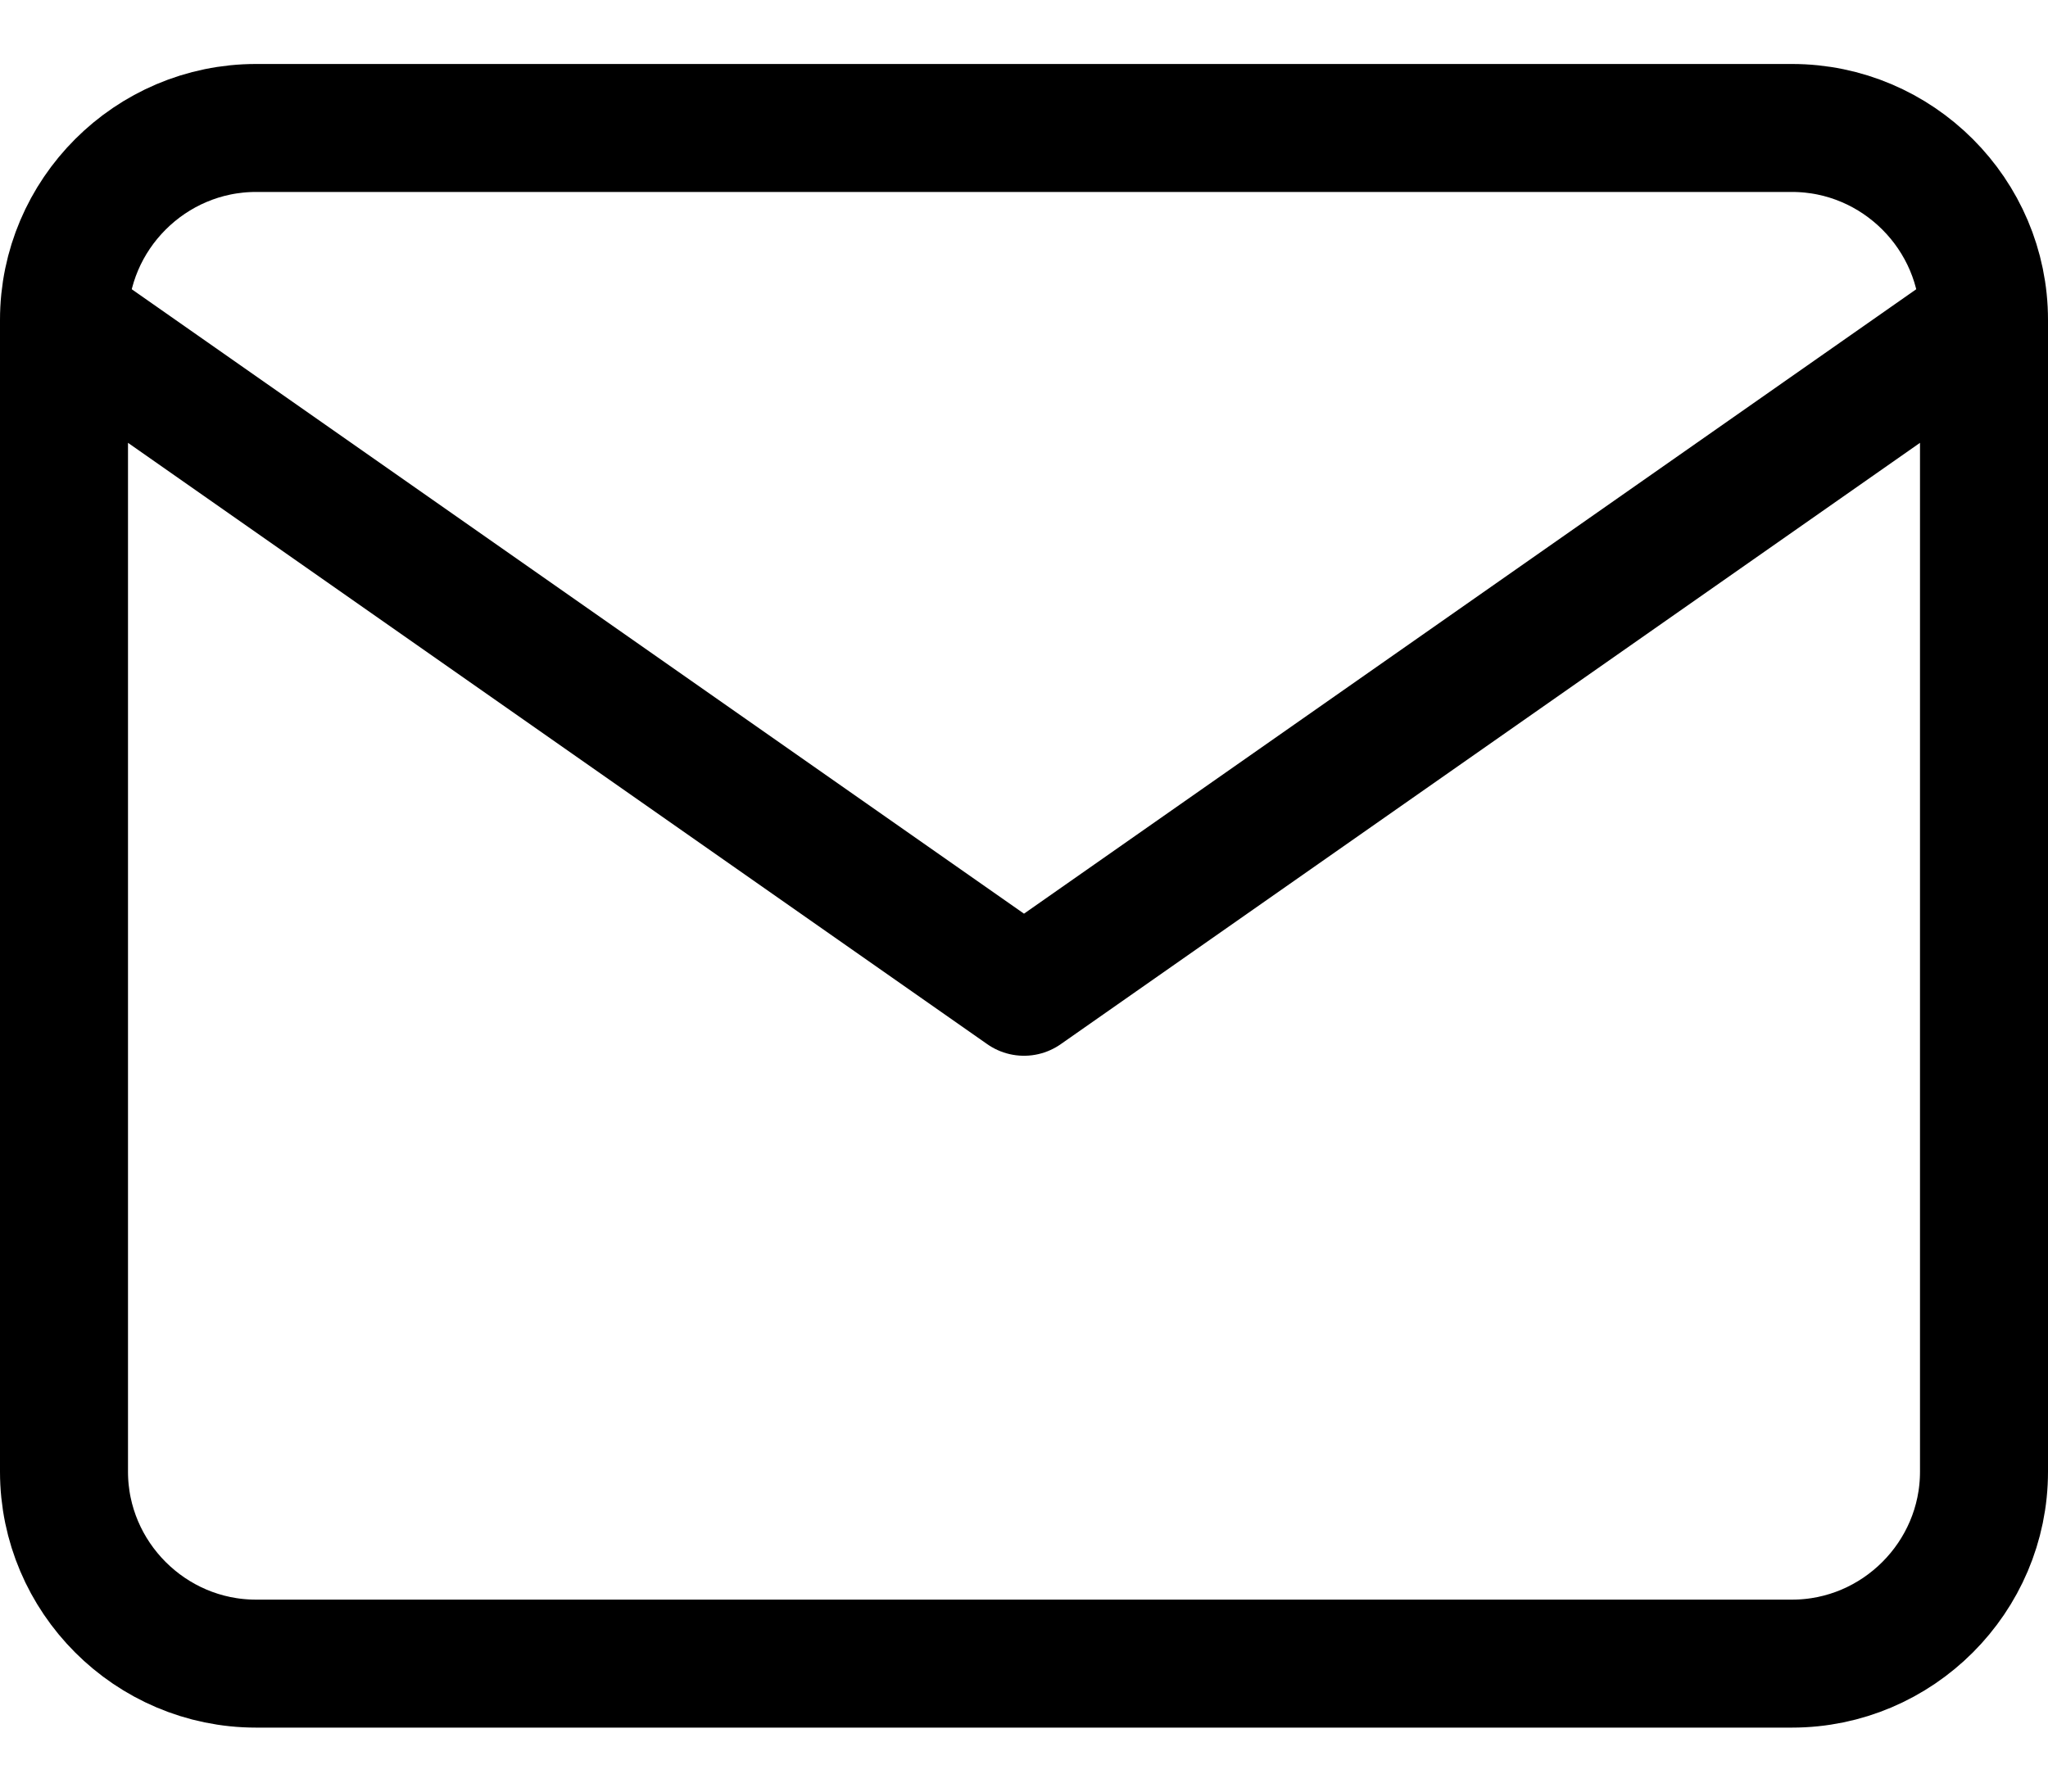
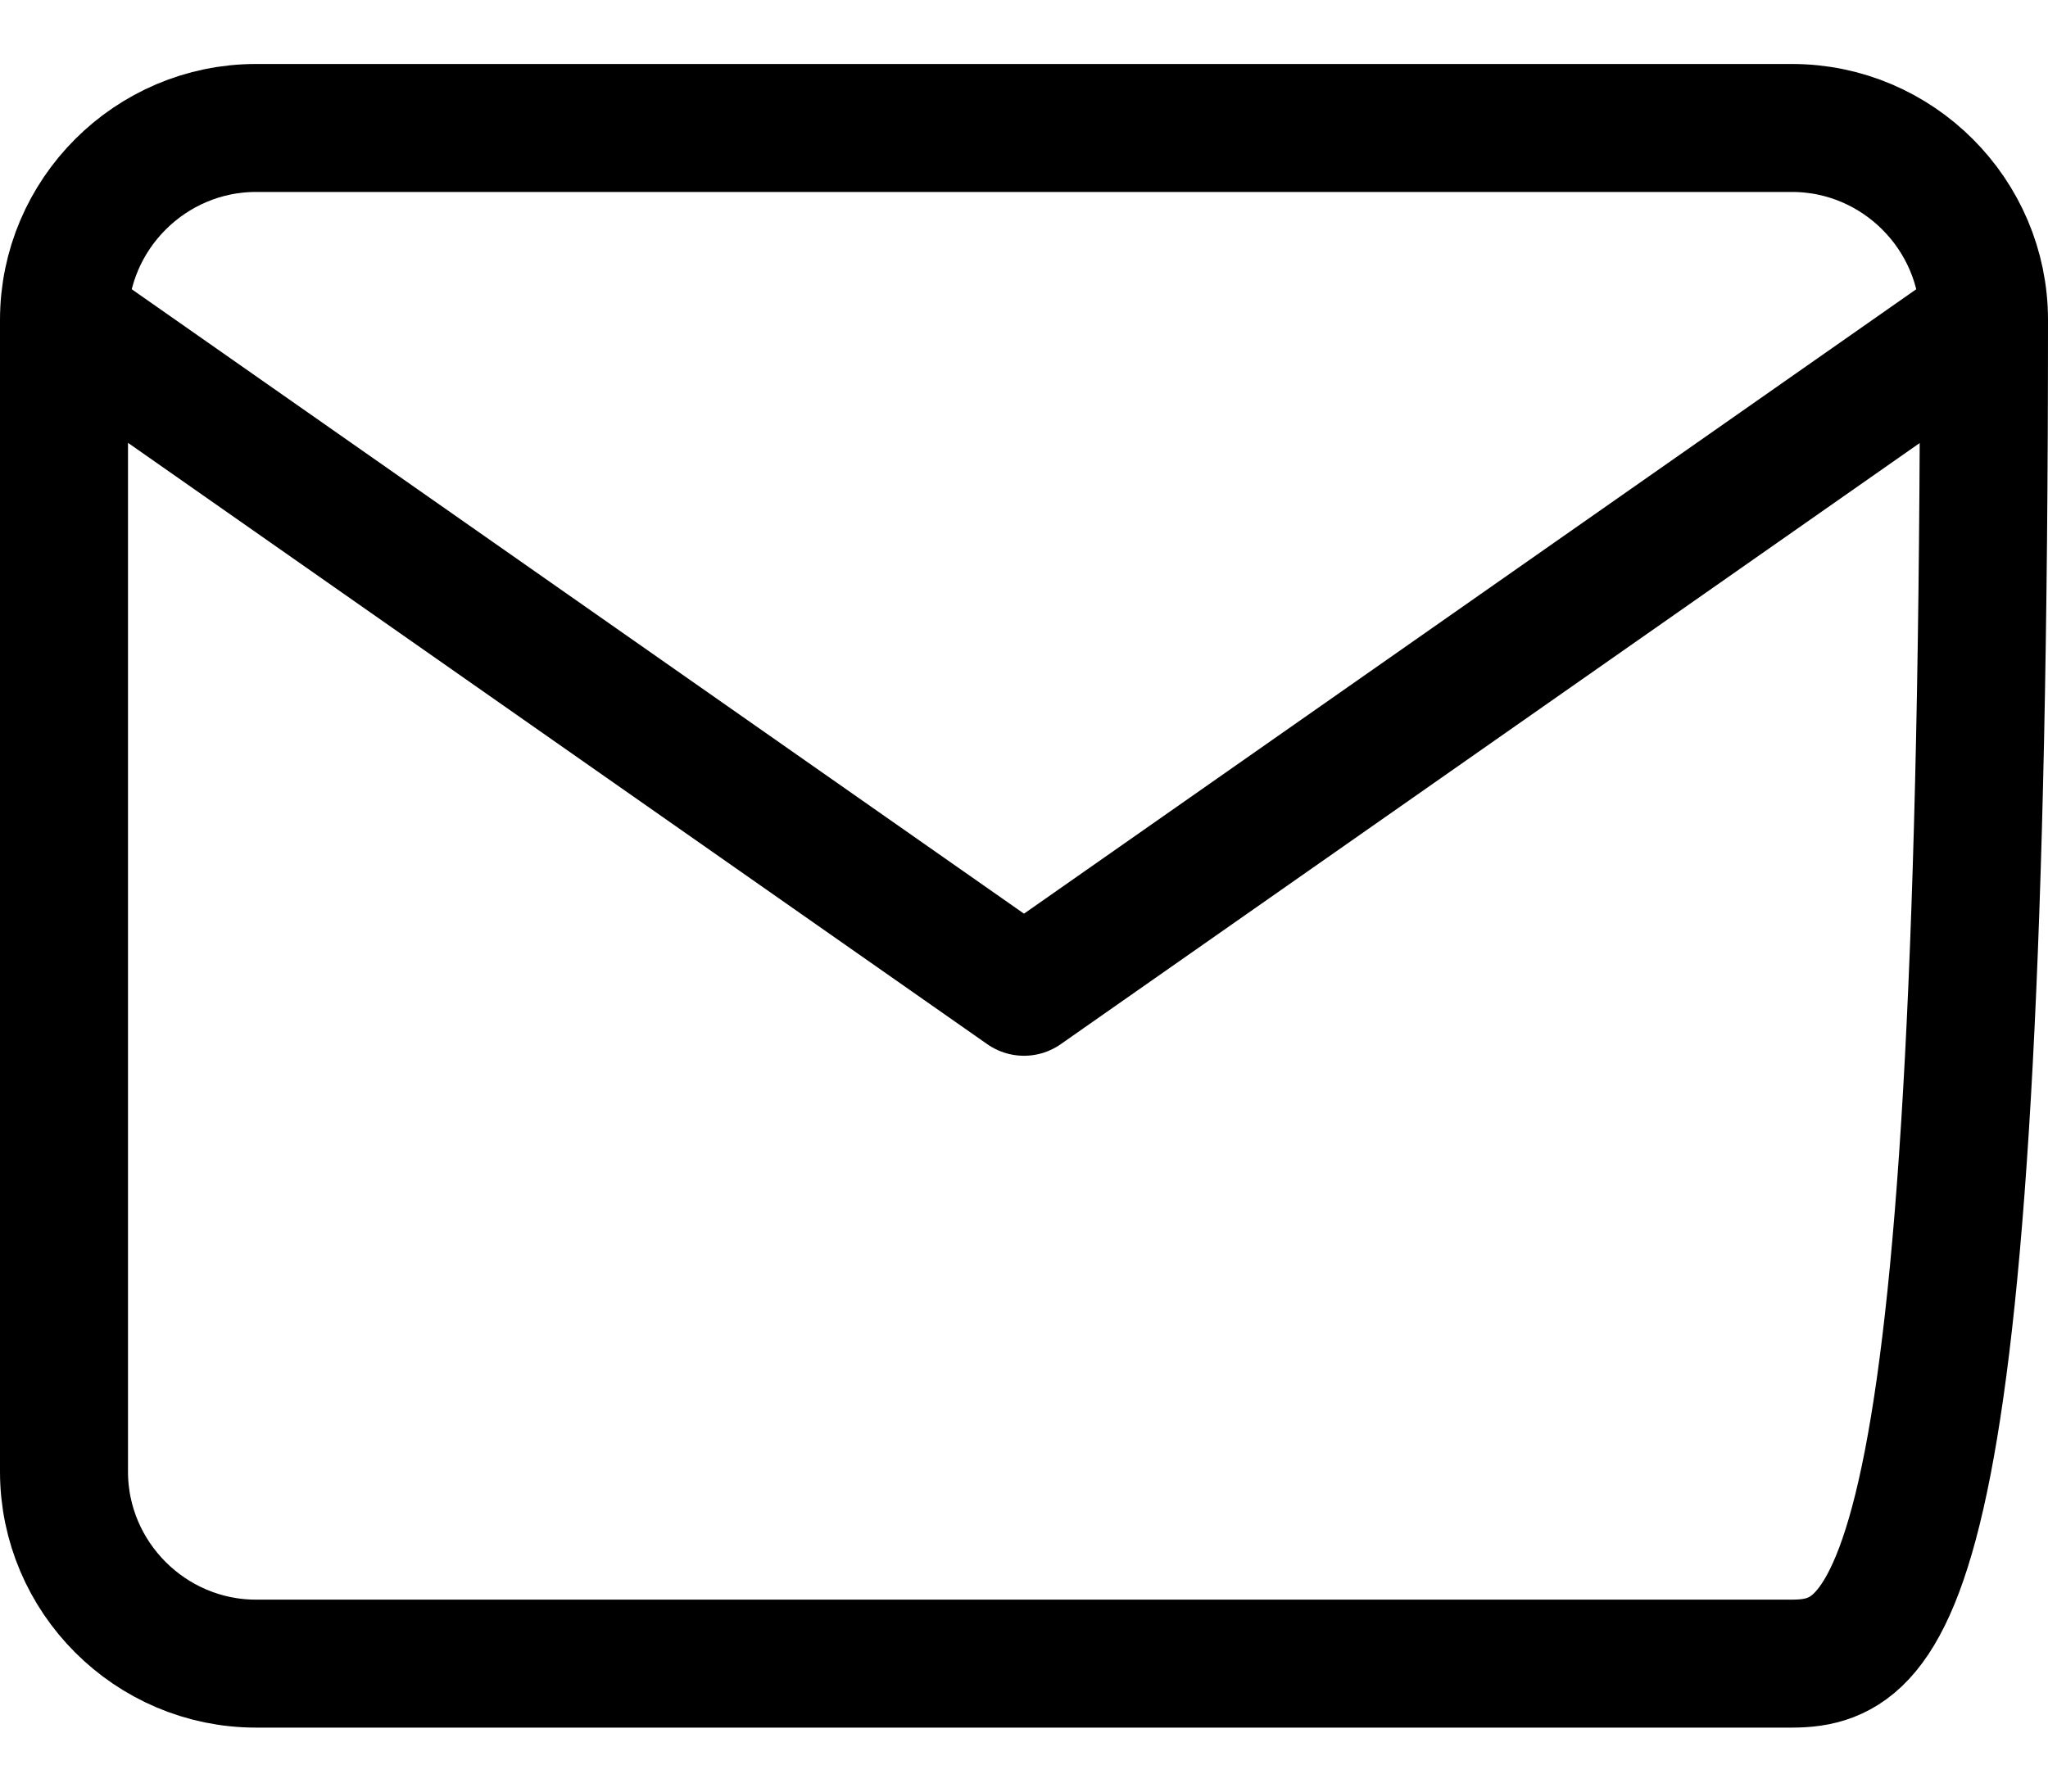
<svg xmlns="http://www.w3.org/2000/svg" width="16" height="14" viewBox="0 0 16 14" fill="none">
-   <path d="M15.5 2.5C15.5 1.675 14.825 1 14 1H2C1.175 1 0.5 1.675 0.5 2.5M15.5 2.5V11.5C15.5 12.325 14.825 13 14 13H2C1.175 13 0.5 12.325 0.5 11.5V2.5M15.5 2.5L8 7.75L0.5 2.5" stroke="black" stroke-linecap="round" stroke-linejoin="round" />
+   <path d="M15.5 2.5C15.5 1.675 14.825 1 14 1H2C1.175 1 0.5 1.675 0.5 2.5M15.5 2.5C15.5 12.325 14.825 13 14 13H2C1.175 13 0.5 12.325 0.5 11.5V2.5M15.5 2.5L8 7.75L0.5 2.5" stroke="black" stroke-linecap="round" stroke-linejoin="round" />
</svg>